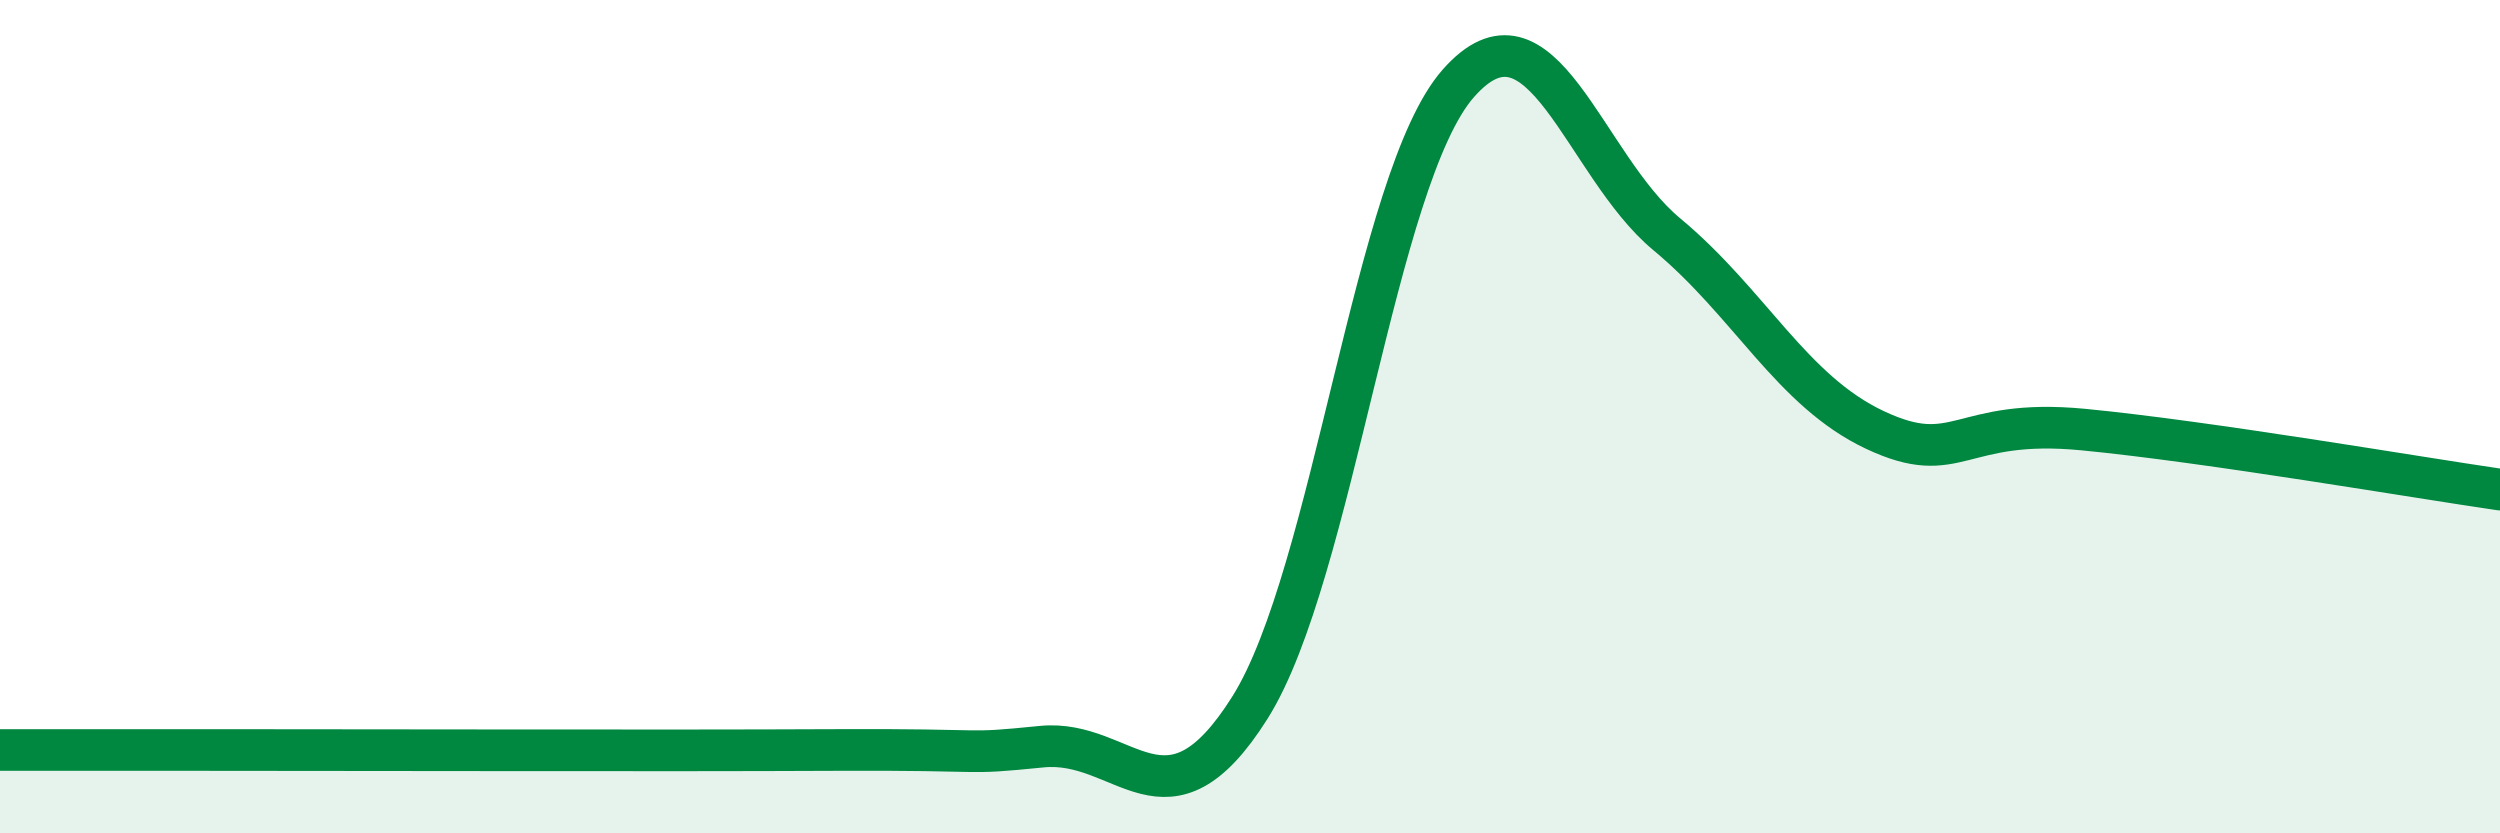
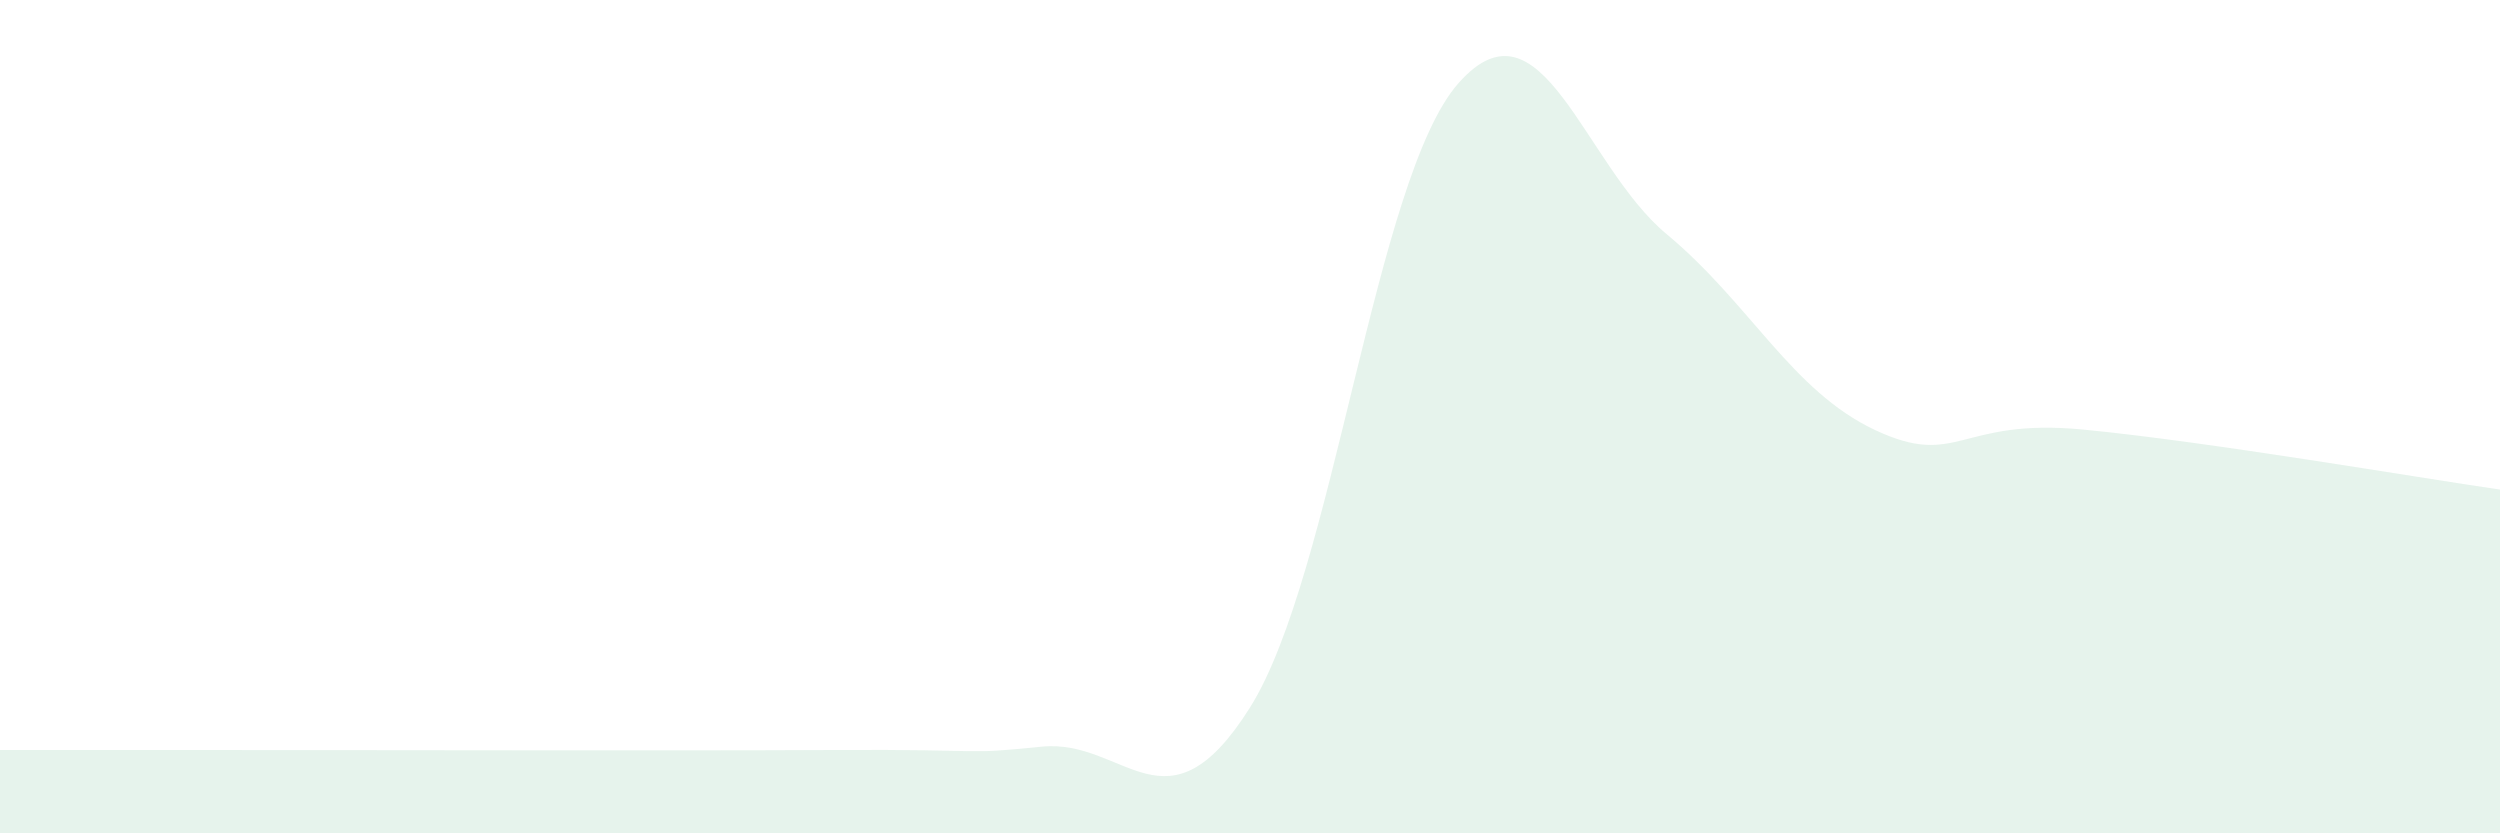
<svg xmlns="http://www.w3.org/2000/svg" width="60" height="20" viewBox="0 0 60 20">
  <path d="M 0,18 C 1,18 1,18 5,18 C 9,18 16,18.02 20,18 C 24,17.98 23,18.12 25,17.92 C 27,17.72 28,20.16 30,16.98 C 32,13.8 33,4.27 35,2 C 37,-0.27 38,3.96 40,5.62 C 42,7.28 43,9.38 45,10.32 C 47,11.26 47,10.02 50,10.31 C 53,10.6 58,11.46 60,11.75L60 20L0 20Z" fill="#008740" opacity="0.1" stroke-linecap="round" stroke-linejoin="round" />
-   <path d="M 0,18 C 1,18 1,18 5,18 C 9,18 16,18.02 20,18 C 24,17.98 23,18.12 25,17.92 C 27,17.72 28,20.16 30,16.98 C 32,13.8 33,4.27 35,2 C 37,-0.27 38,3.96 40,5.62 C 42,7.28 43,9.38 45,10.32 C 47,11.26 47,10.02 50,10.31 C 53,10.6 58,11.46 60,11.75" stroke="#008740" stroke-width="1" fill="none" stroke-linecap="round" stroke-linejoin="round" />
</svg>